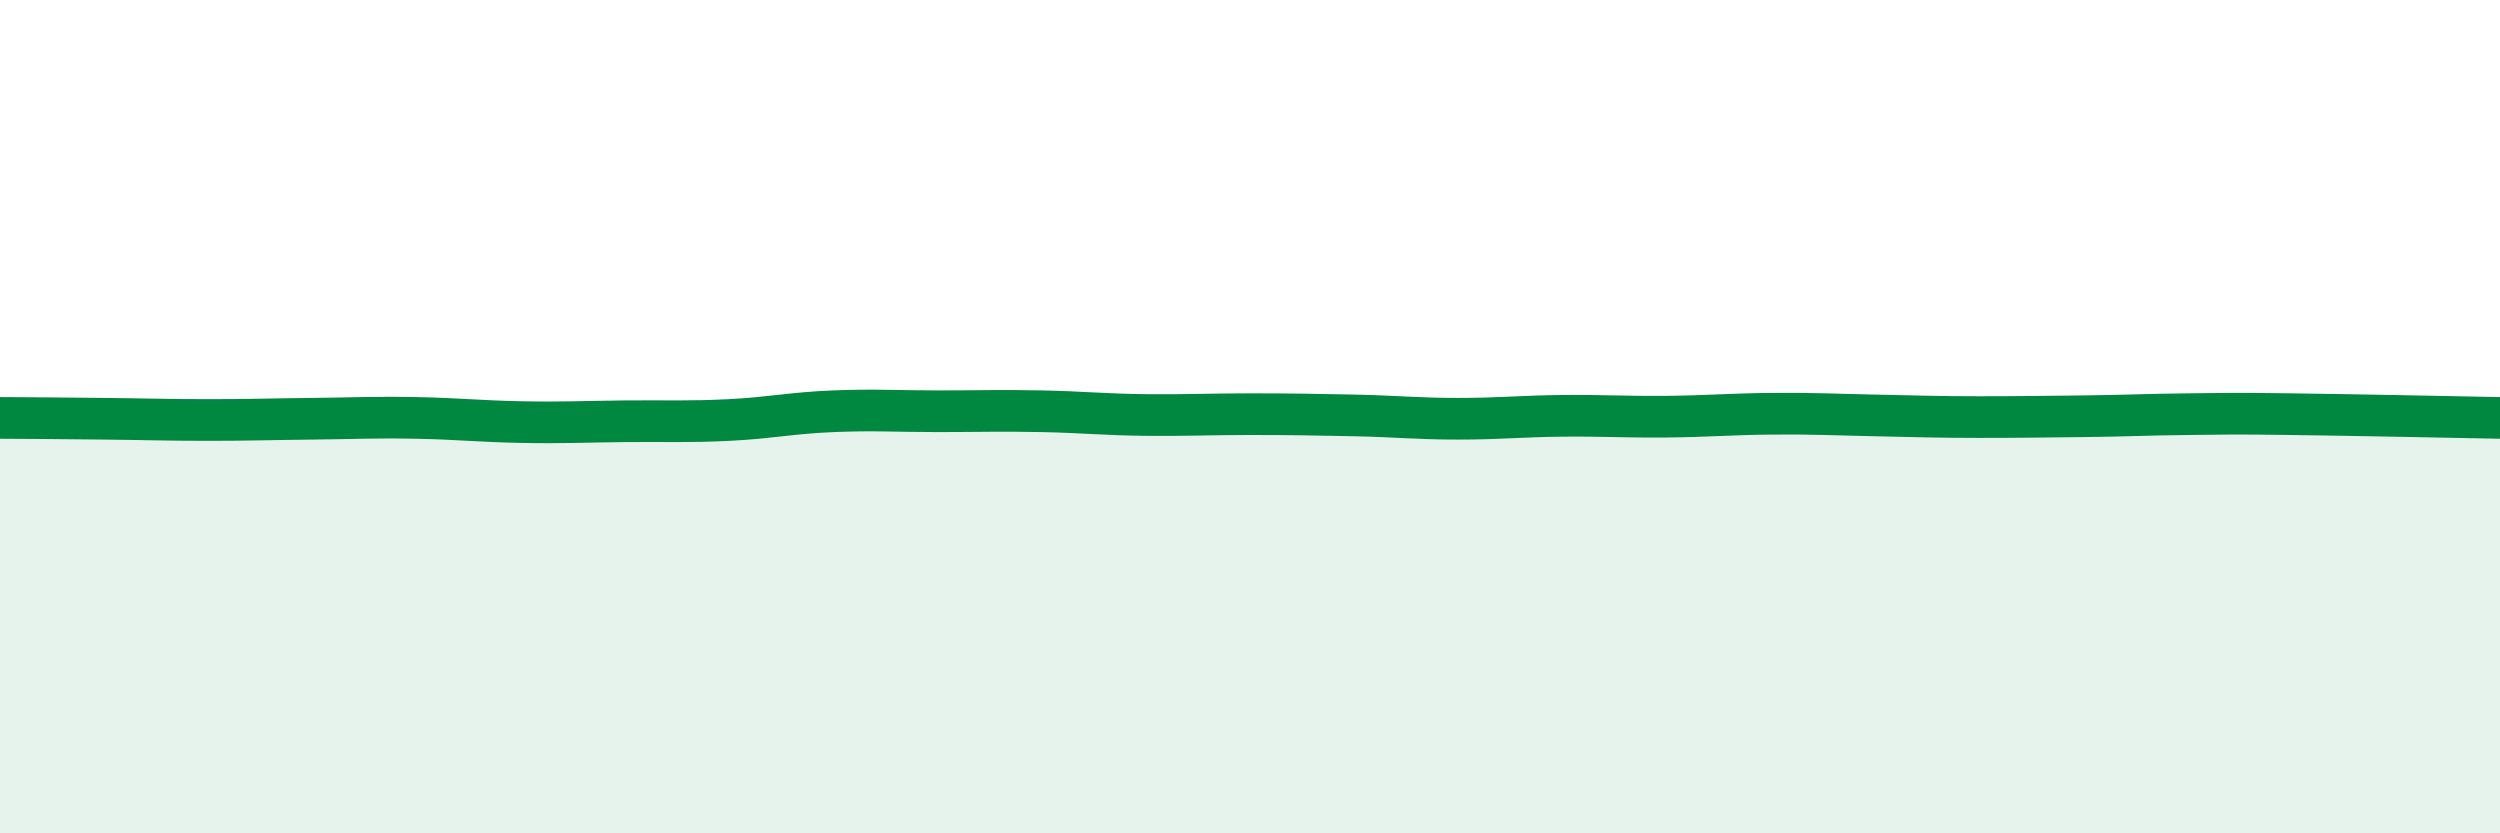
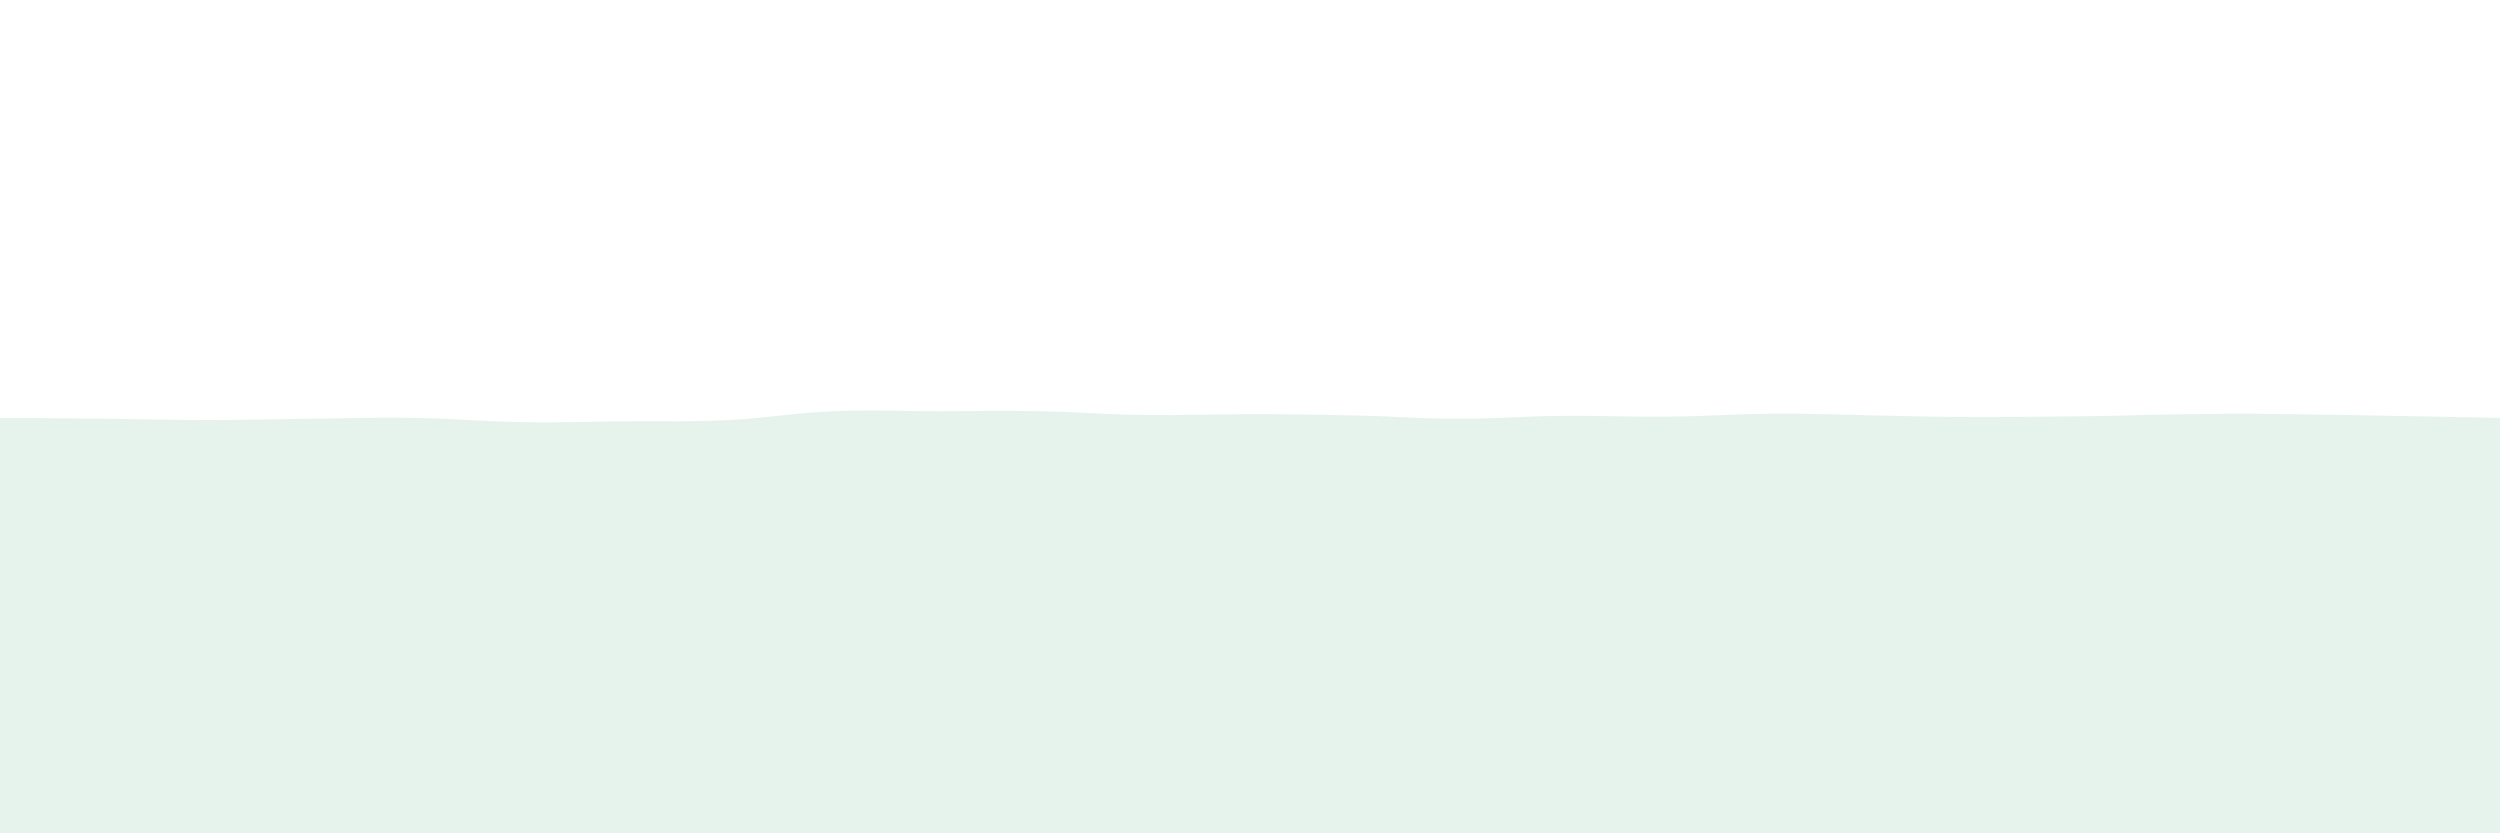
<svg xmlns="http://www.w3.org/2000/svg" width="60" height="20" viewBox="0 0 60 20">
  <path d="M 0,10.03 C 0.5,10.03 1.5,10.04 2.5,10.05 C 3.5,10.06 4,10.08 5,10.08 C 6,10.08 6.5,10.06 7.5,10.05 C 8.5,10.04 9,10.01 10,10.03 C 11,10.05 11.5,10.11 12.5,10.13 C 13.5,10.15 14,10.12 15,10.11 C 16,10.1 16.5,10.13 17.5,10.08 C 18.5,10.03 19,9.91 20,9.87 C 21,9.83 21.5,9.87 22.5,9.87 C 23.5,9.87 24,9.85 25,9.87 C 26,9.89 26.5,9.95 27.5,9.96 C 28.5,9.97 29,9.94 30,9.94 C 31,9.94 31.5,9.95 32.5,9.97 C 33.5,9.99 34,10.05 35,10.05 C 36,10.05 36.5,9.99 37.5,9.98 C 38.5,9.97 39,10.01 40,10 C 41,9.99 41.5,9.94 42.5,9.93 C 43.5,9.92 44,9.95 45,9.97 C 46,9.99 46.5,10.01 47.5,10.01 C 48.5,10.01 49,10 50,9.99 C 51,9.98 51.5,9.95 52.5,9.94 C 53.5,9.93 53.5,9.92 55,9.94 C 56.5,9.96 59,10.01 60,10.03L60 20L0 20Z" fill="#008740" opacity="0.1" stroke-linecap="round" stroke-linejoin="round" />
-   <path d="M 0,10.03 C 0.5,10.03 1.5,10.04 2.5,10.05 C 3.5,10.06 4,10.08 5,10.08 C 6,10.08 6.5,10.06 7.5,10.05 C 8.5,10.04 9,10.01 10,10.03 C 11,10.05 11.5,10.11 12.5,10.13 C 13.5,10.15 14,10.12 15,10.11 C 16,10.1 16.5,10.13 17.5,10.08 C 18.5,10.03 19,9.91 20,9.87 C 21,9.83 21.5,9.87 22.5,9.87 C 23.5,9.87 24,9.85 25,9.87 C 26,9.89 26.5,9.95 27.5,9.96 C 28.5,9.97 29,9.94 30,9.94 C 31,9.94 31.5,9.95 32.5,9.97 C 33.5,9.99 34,10.05 35,10.05 C 36,10.05 36.5,9.99 37.5,9.98 C 38.5,9.97 39,10.01 40,10 C 41,9.99 41.5,9.94 42.5,9.93 C 43.5,9.92 44,9.95 45,9.97 C 46,9.99 46.5,10.01 47.5,10.01 C 48.5,10.01 49,10 50,9.99 C 51,9.98 51.5,9.95 52.5,9.94 C 53.5,9.93 53.5,9.92 55,9.94 C 56.5,9.96 59,10.01 60,10.03" stroke="#008740" stroke-width="1" fill="none" stroke-linecap="round" stroke-linejoin="round" />
</svg>